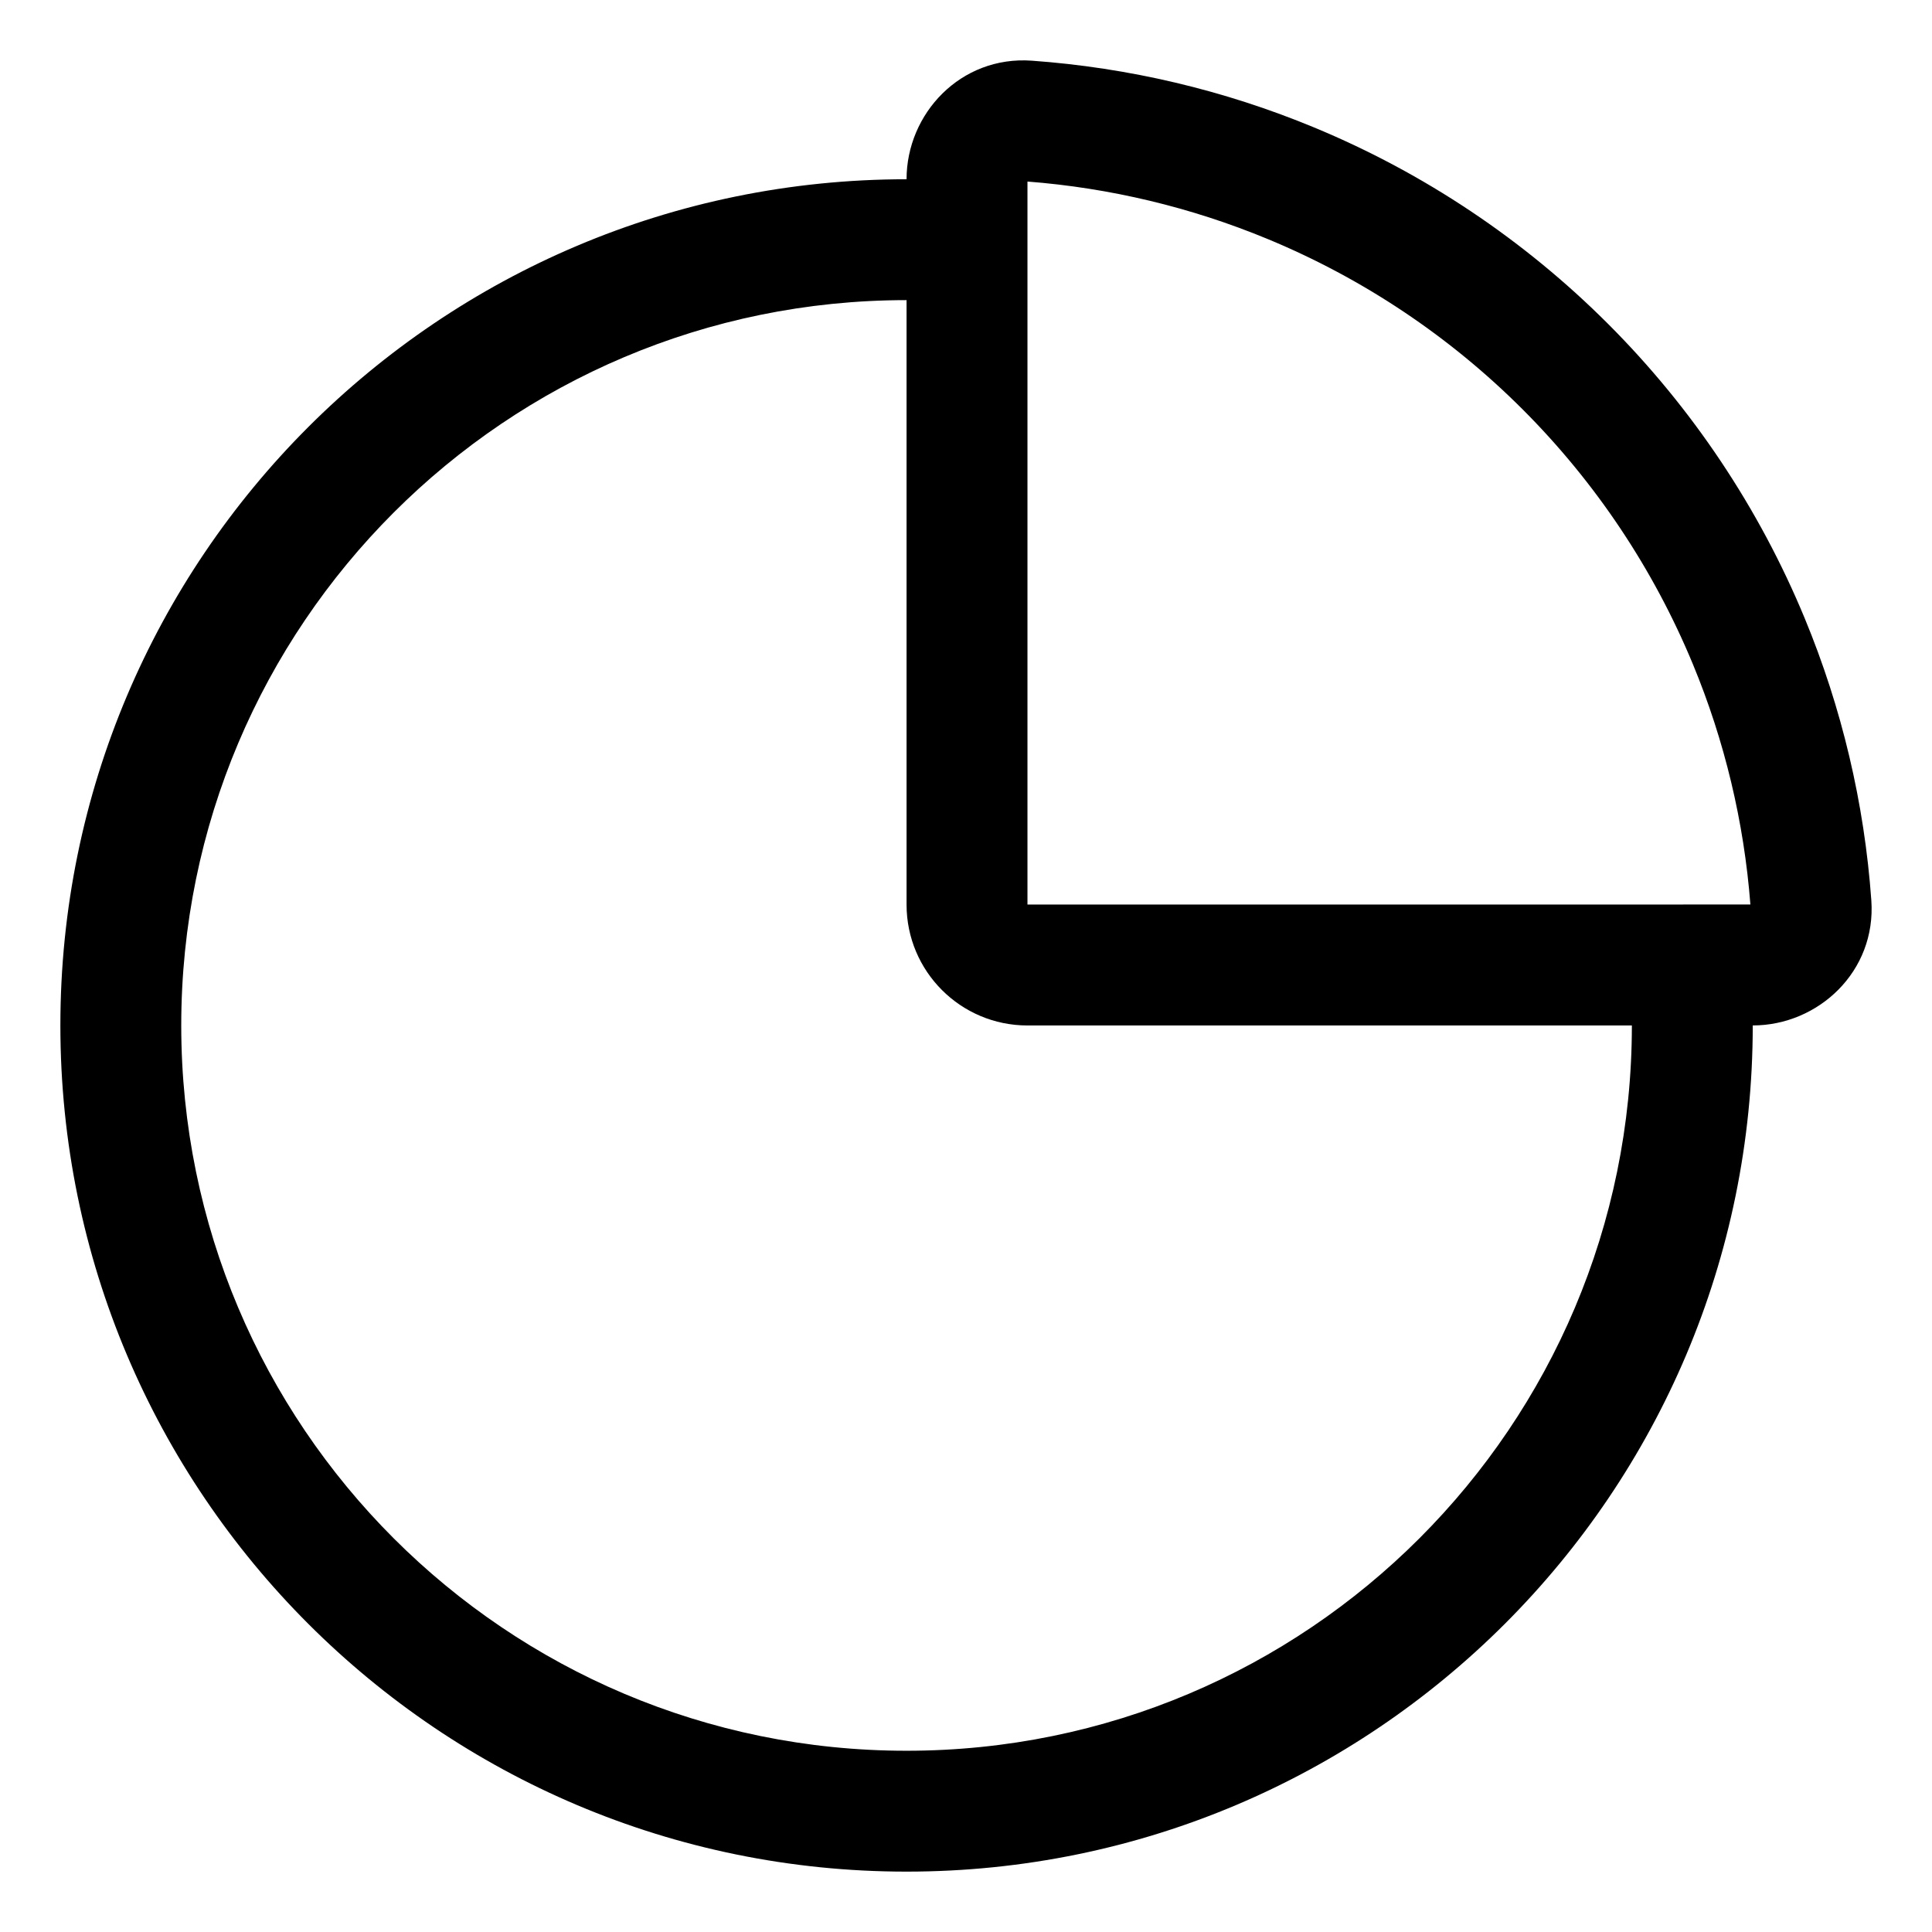
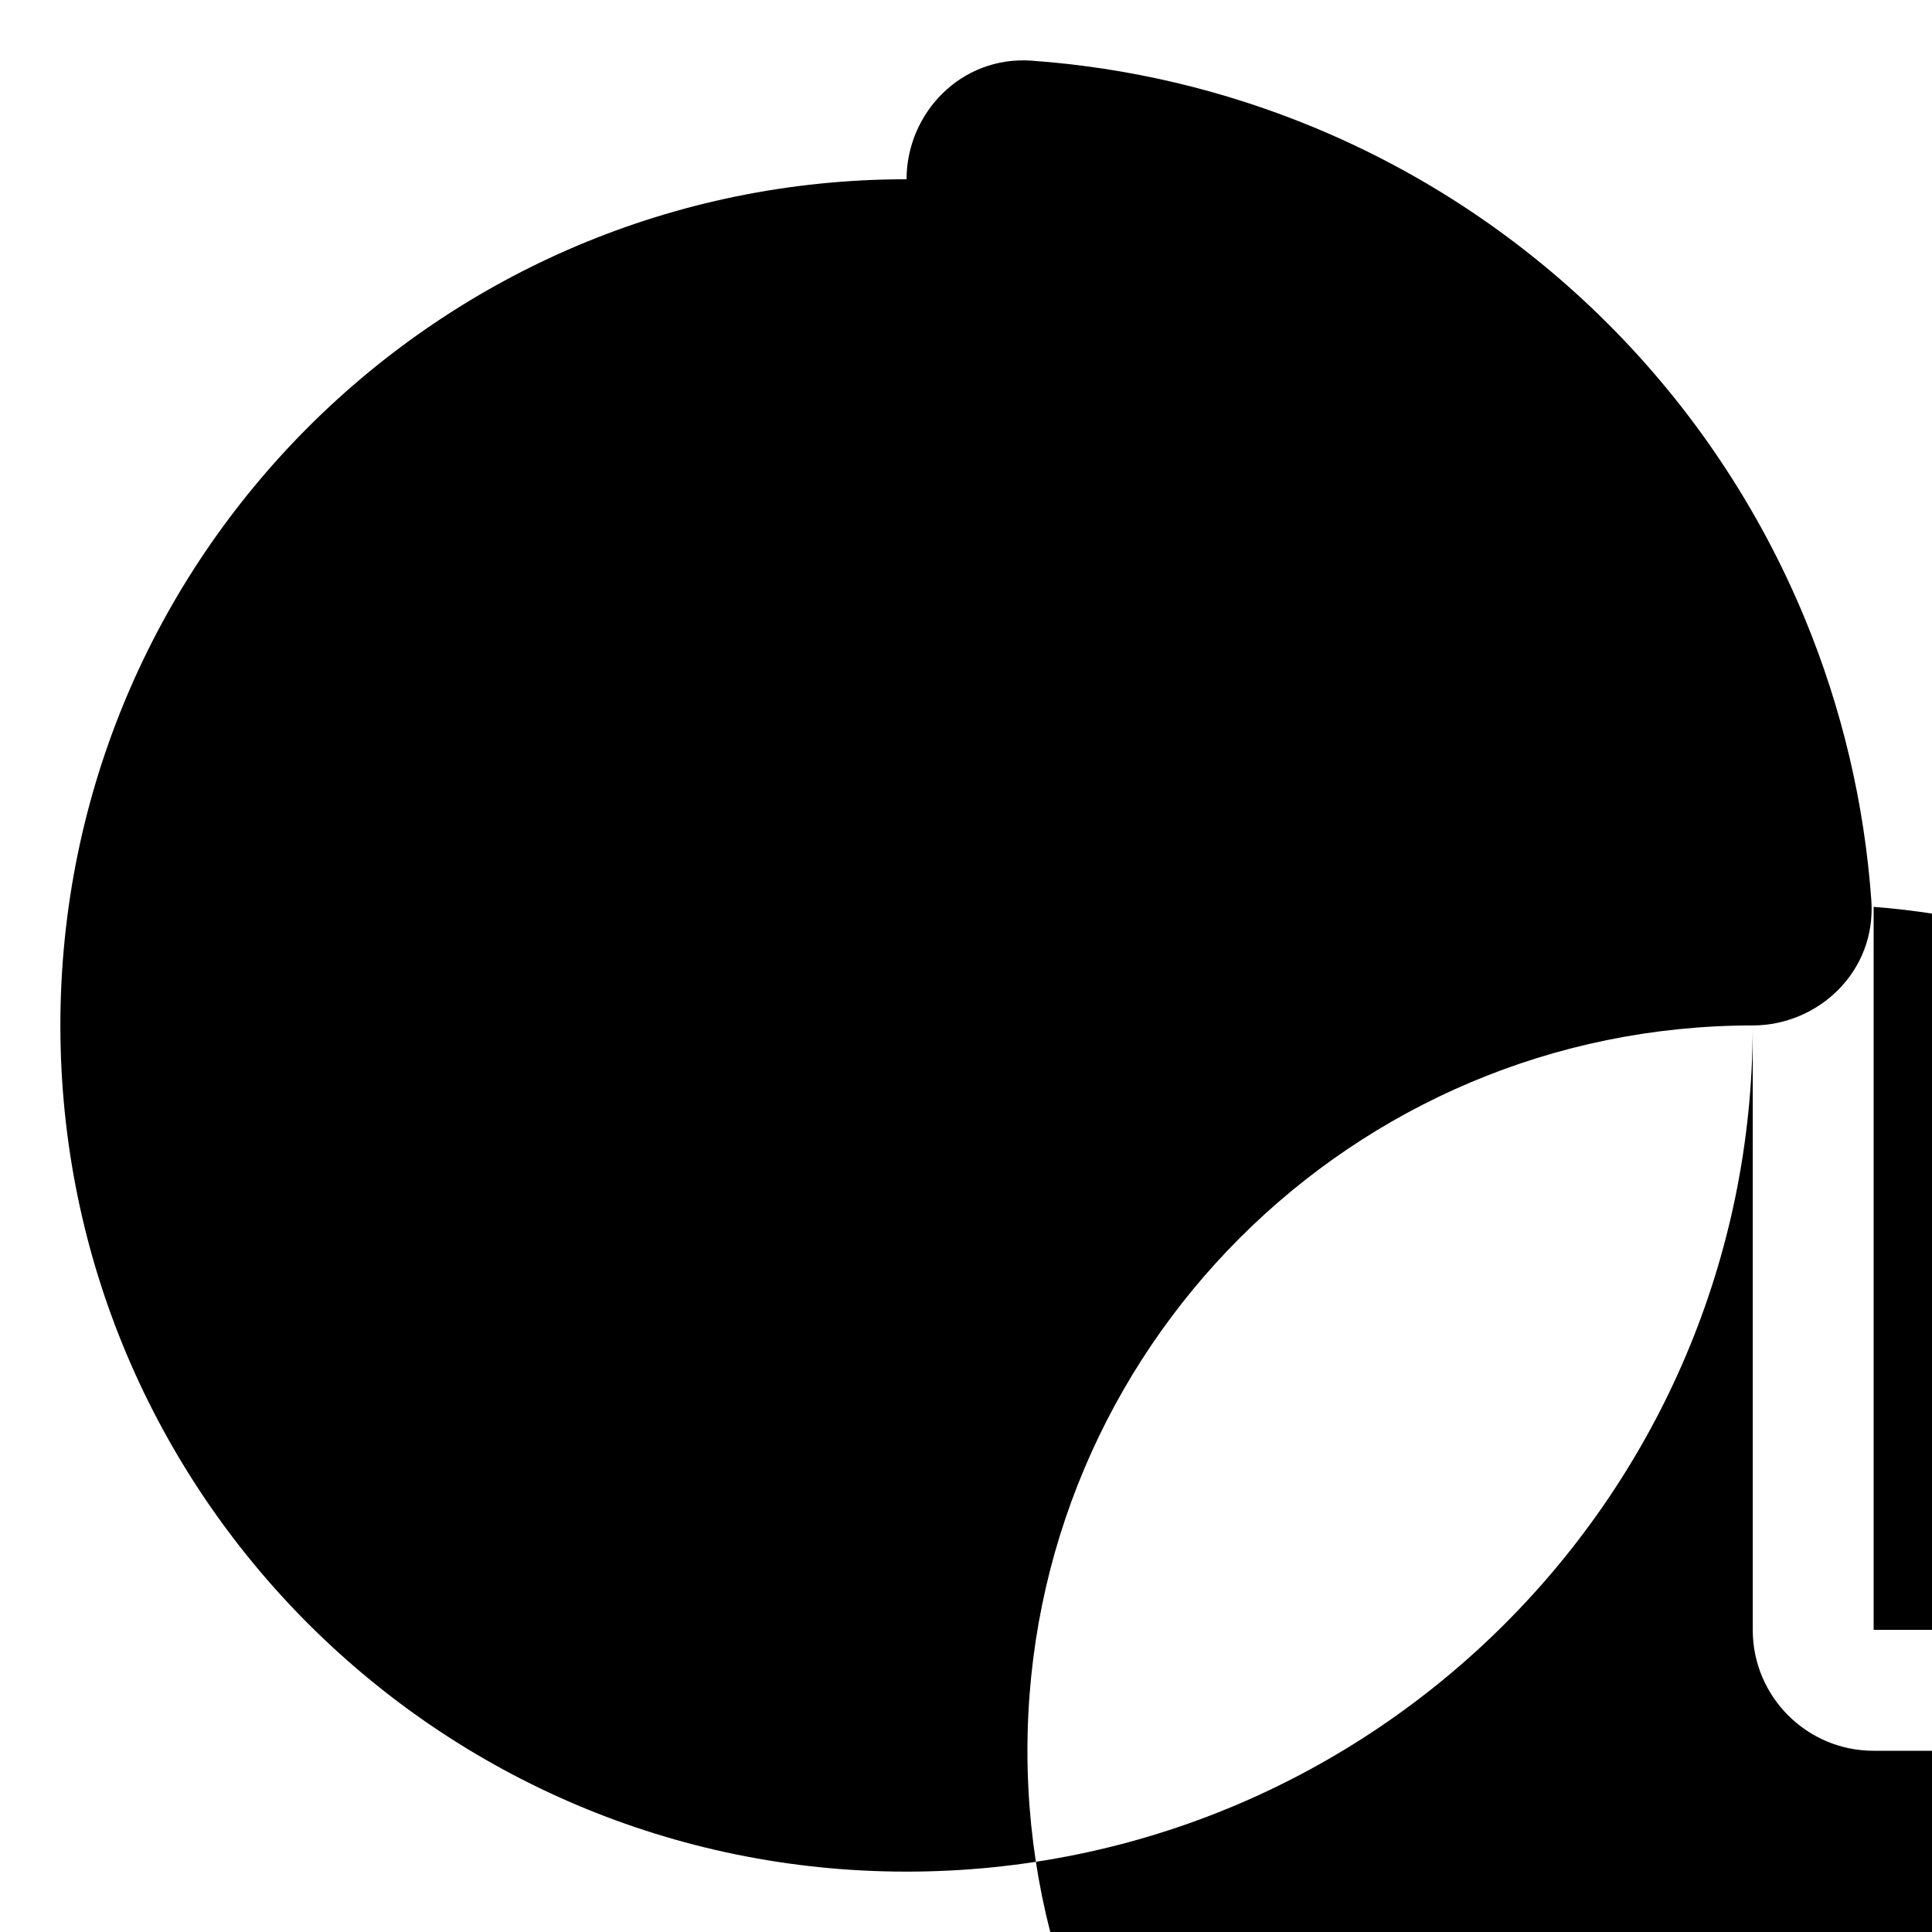
<svg xmlns="http://www.w3.org/2000/svg" fill="none" height="64" viewBox="0 0 64 64" width="64">
-   <path clip-rule="evenodd" d="m58.062 33.969c-0 15.481-12.55 28.031-28.031 28.031s-28.031-12.55-28.031-28.031 12.55-28.031 28.031-28.031c0-2.17 1.788-4.096 4.146-3.928 3.21.23 6.368.974 9.35 2.21 3.644 1.509 6.955 3.722 9.743 6.51 2.789 2.789 5.001 6.1 6.51 9.743 1.235 2.982 1.98 6.139 2.21 9.35.169 2.357-1.758 4.146-3.928 4.146zm-28.031-24.027c-13.27 0-24.027 10.757-24.027 24.027s10.757 24.027 24.027 24.027 24.026-10.757 24.027-24.026h-20.022c-2.212 0-4.005-1.793-4.005-4.004zm4.005 20.022v-23.95c2.732.211 5.419.852 7.958 1.904 3.158 1.308 6.027 3.225 8.444 5.642s4.334 5.286 5.642 8.444c1.052 2.54 1.693 5.226 1.904 7.959z" fill="#000" fill-rule="evenodd" />
+   <path clip-rule="evenodd" d="m58.062 33.969c-0 15.481-12.55 28.031-28.031 28.031s-28.031-12.55-28.031-28.031 12.55-28.031 28.031-28.031c0-2.17 1.788-4.096 4.146-3.928 3.21.23 6.368.974 9.35 2.21 3.644 1.509 6.955 3.722 9.743 6.51 2.789 2.789 5.001 6.1 6.51 9.743 1.235 2.982 1.98 6.139 2.21 9.35.169 2.357-1.758 4.146-3.928 4.146zc-13.27 0-24.027 10.757-24.027 24.027s10.757 24.027 24.027 24.027 24.026-10.757 24.027-24.026h-20.022c-2.212 0-4.005-1.793-4.005-4.004zm4.005 20.022v-23.95c2.732.211 5.419.852 7.958 1.904 3.158 1.308 6.027 3.225 8.444 5.642s4.334 5.286 5.642 8.444c1.052 2.54 1.693 5.226 1.904 7.959z" fill="#000" fill-rule="evenodd" />
</svg>